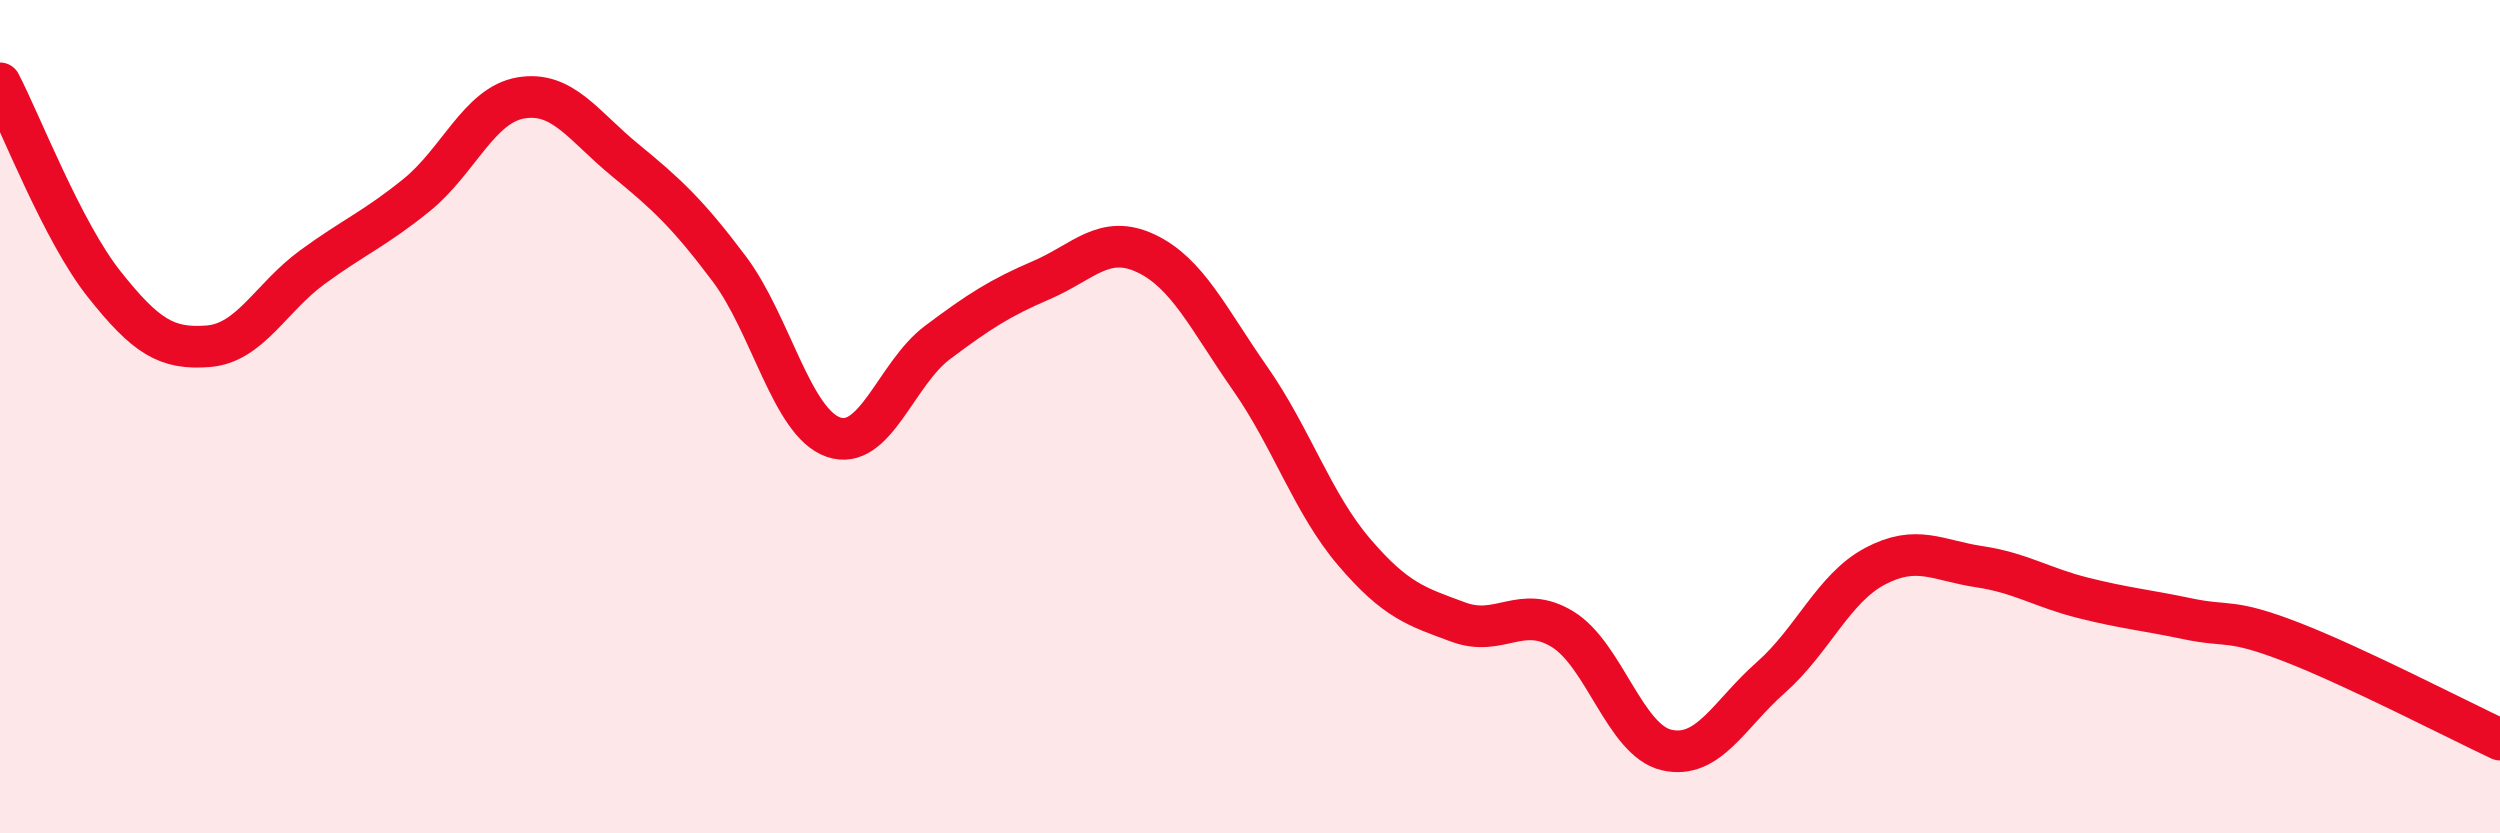
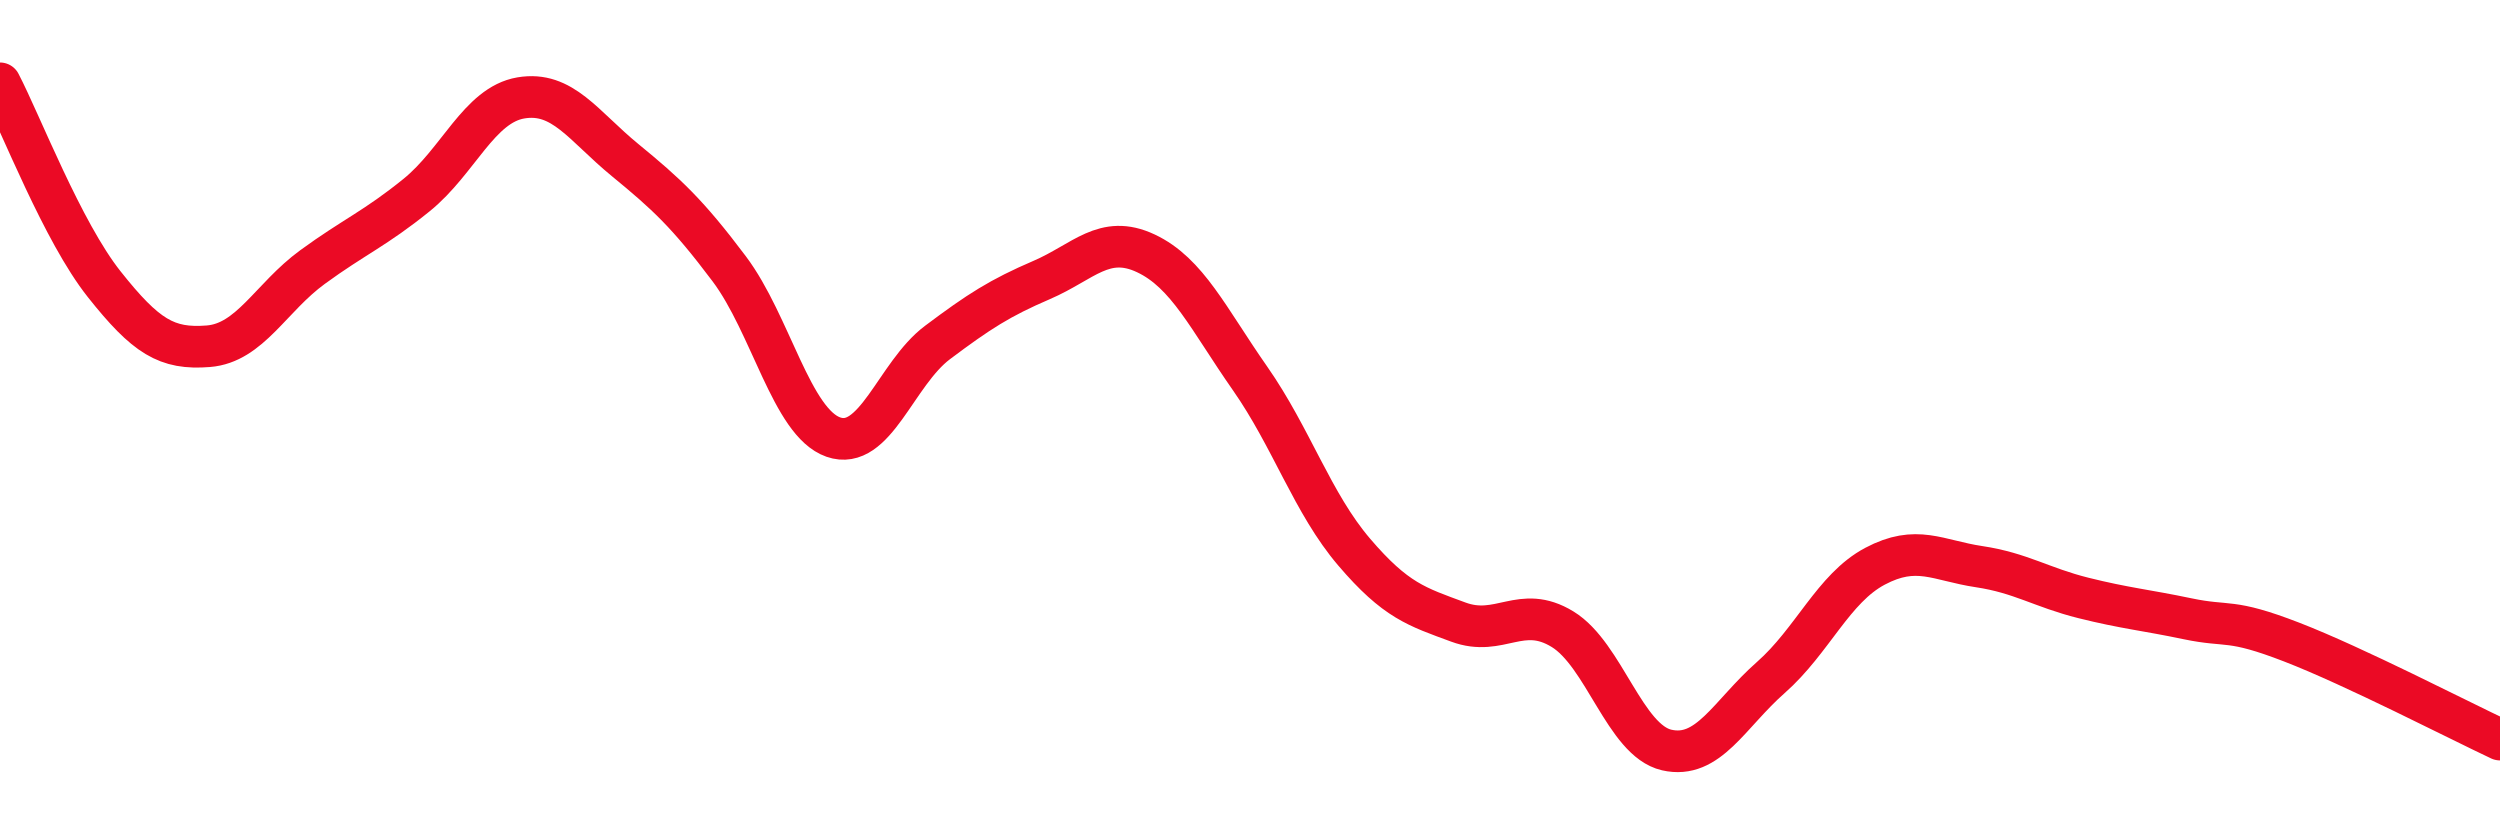
<svg xmlns="http://www.w3.org/2000/svg" width="60" height="20" viewBox="0 0 60 20">
-   <path d="M 0,2 C 0.5,2.96 1.5,5.56 2.5,6.82 C 3.5,8.08 4,8.39 5,8.31 C 6,8.23 6.5,7.14 7.5,6.41 C 8.5,5.68 9,5.49 10,4.68 C 11,3.87 11.5,2.52 12.5,2.35 C 13.5,2.18 14,3.02 15,3.84 C 16,4.66 16.5,5.12 17.5,6.45 C 18.5,7.78 19,10.14 20,10.49 C 21,10.84 21.5,8.97 22.5,8.22 C 23.5,7.47 24,7.15 25,6.72 C 26,6.29 26.5,5.61 27.5,6.08 C 28.5,6.55 29,7.65 30,9.08 C 31,10.51 31.5,12.08 32.5,13.25 C 33.5,14.42 34,14.56 35,14.93 C 36,15.3 36.5,14.49 37.5,15.1 C 38.5,15.71 39,17.77 40,18 C 41,18.23 41.5,17.14 42.5,16.26 C 43.5,15.38 44,14.12 45,13.59 C 46,13.06 46.5,13.45 47.5,13.6 C 48.5,13.75 49,14.1 50,14.35 C 51,14.6 51.5,14.64 52.5,14.85 C 53.5,15.06 53.5,14.83 55,15.41 C 56.5,15.99 59,17.28 60,17.75L60 20L0 20Z" fill="#EB0A25" opacity="0.1" stroke-linecap="round" stroke-linejoin="round" />
  <path d="M 0,2 C 0.5,2.96 1.5,5.56 2.5,6.82 C 3.5,8.08 4,8.39 5,8.31 C 6,8.23 6.5,7.14 7.5,6.41 C 8.5,5.68 9,5.49 10,4.68 C 11,3.87 11.5,2.52 12.5,2.35 C 13.5,2.18 14,3.02 15,3.84 C 16,4.66 16.5,5.12 17.5,6.45 C 18.5,7.78 19,10.14 20,10.49 C 21,10.84 21.5,8.97 22.5,8.22 C 23.5,7.47 24,7.15 25,6.72 C 26,6.29 26.5,5.61 27.5,6.08 C 28.5,6.55 29,7.65 30,9.08 C 31,10.51 31.5,12.08 32.5,13.25 C 33.5,14.42 34,14.56 35,14.93 C 36,15.3 36.5,14.49 37.5,15.1 C 38.5,15.71 39,17.77 40,18 C 41,18.23 41.5,17.14 42.5,16.26 C 43.5,15.38 44,14.12 45,13.59 C 46,13.06 46.5,13.45 47.5,13.6 C 48.5,13.75 49,14.1 50,14.35 C 51,14.6 51.5,14.64 52.5,14.85 C 53.5,15.06 53.5,14.83 55,15.41 C 56.5,15.99 59,17.28 60,17.75" stroke="#EB0A25" stroke-width="1" fill="none" stroke-linecap="round" stroke-linejoin="round" />
</svg>